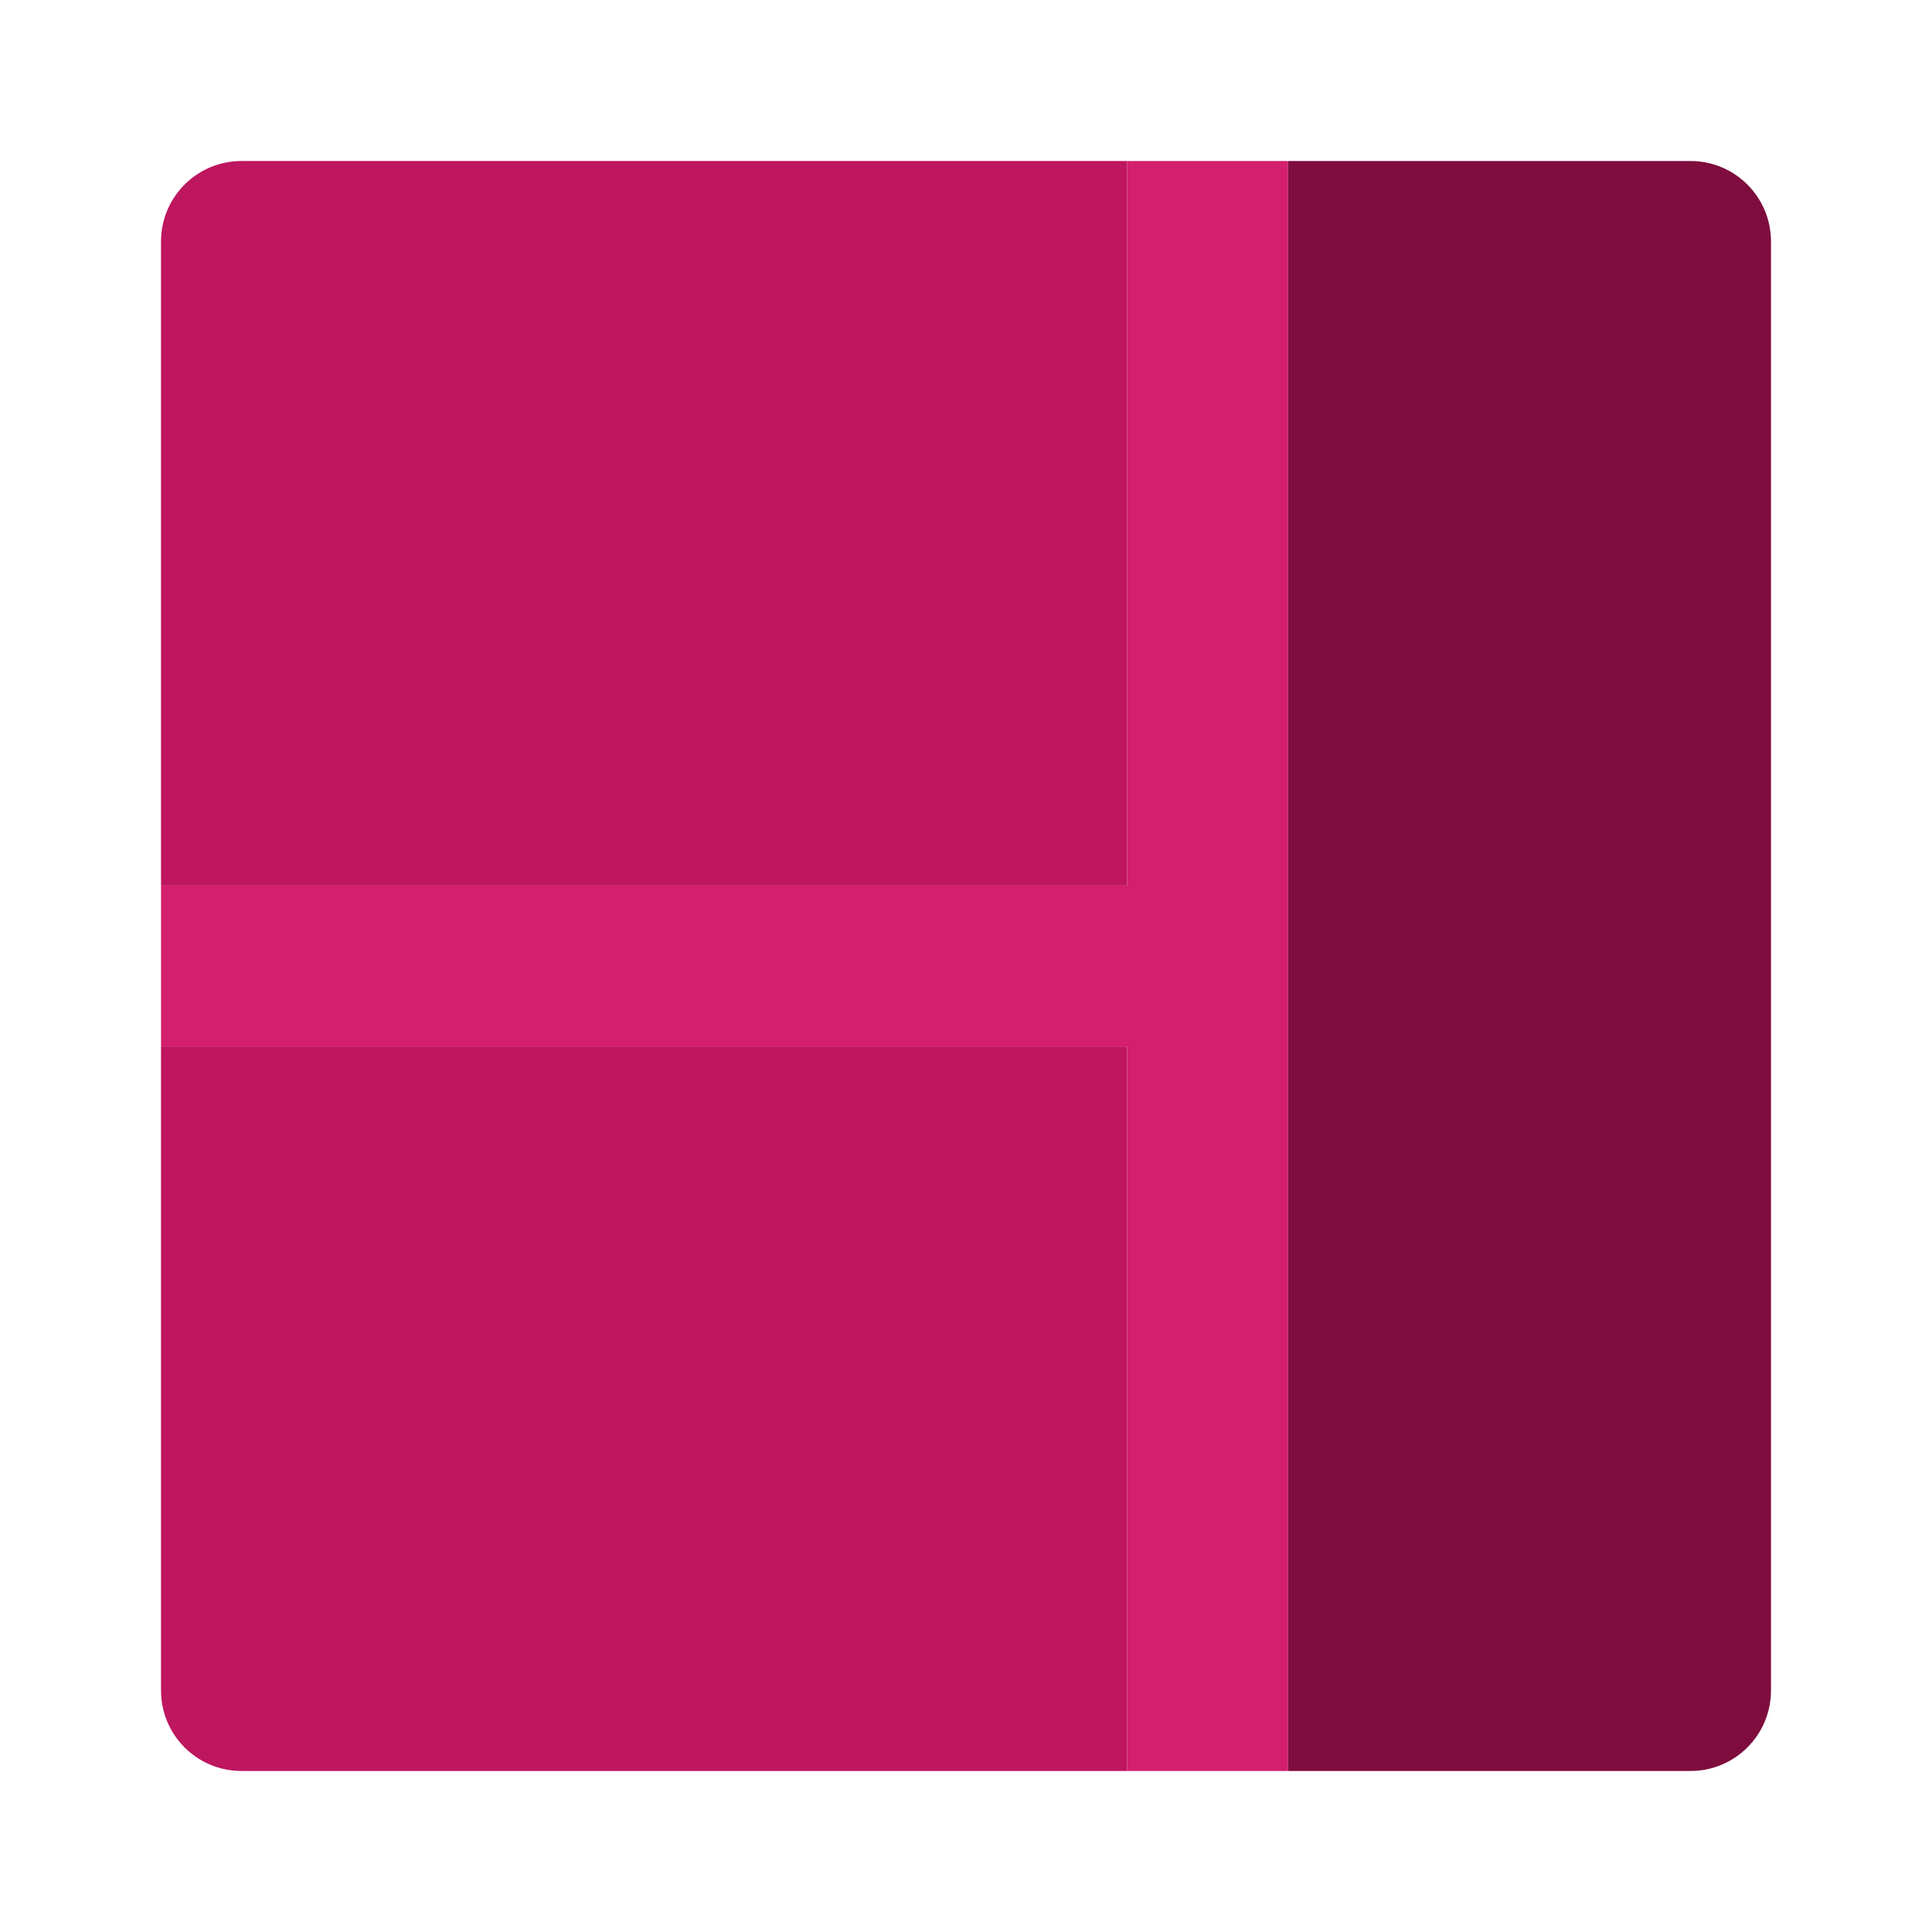
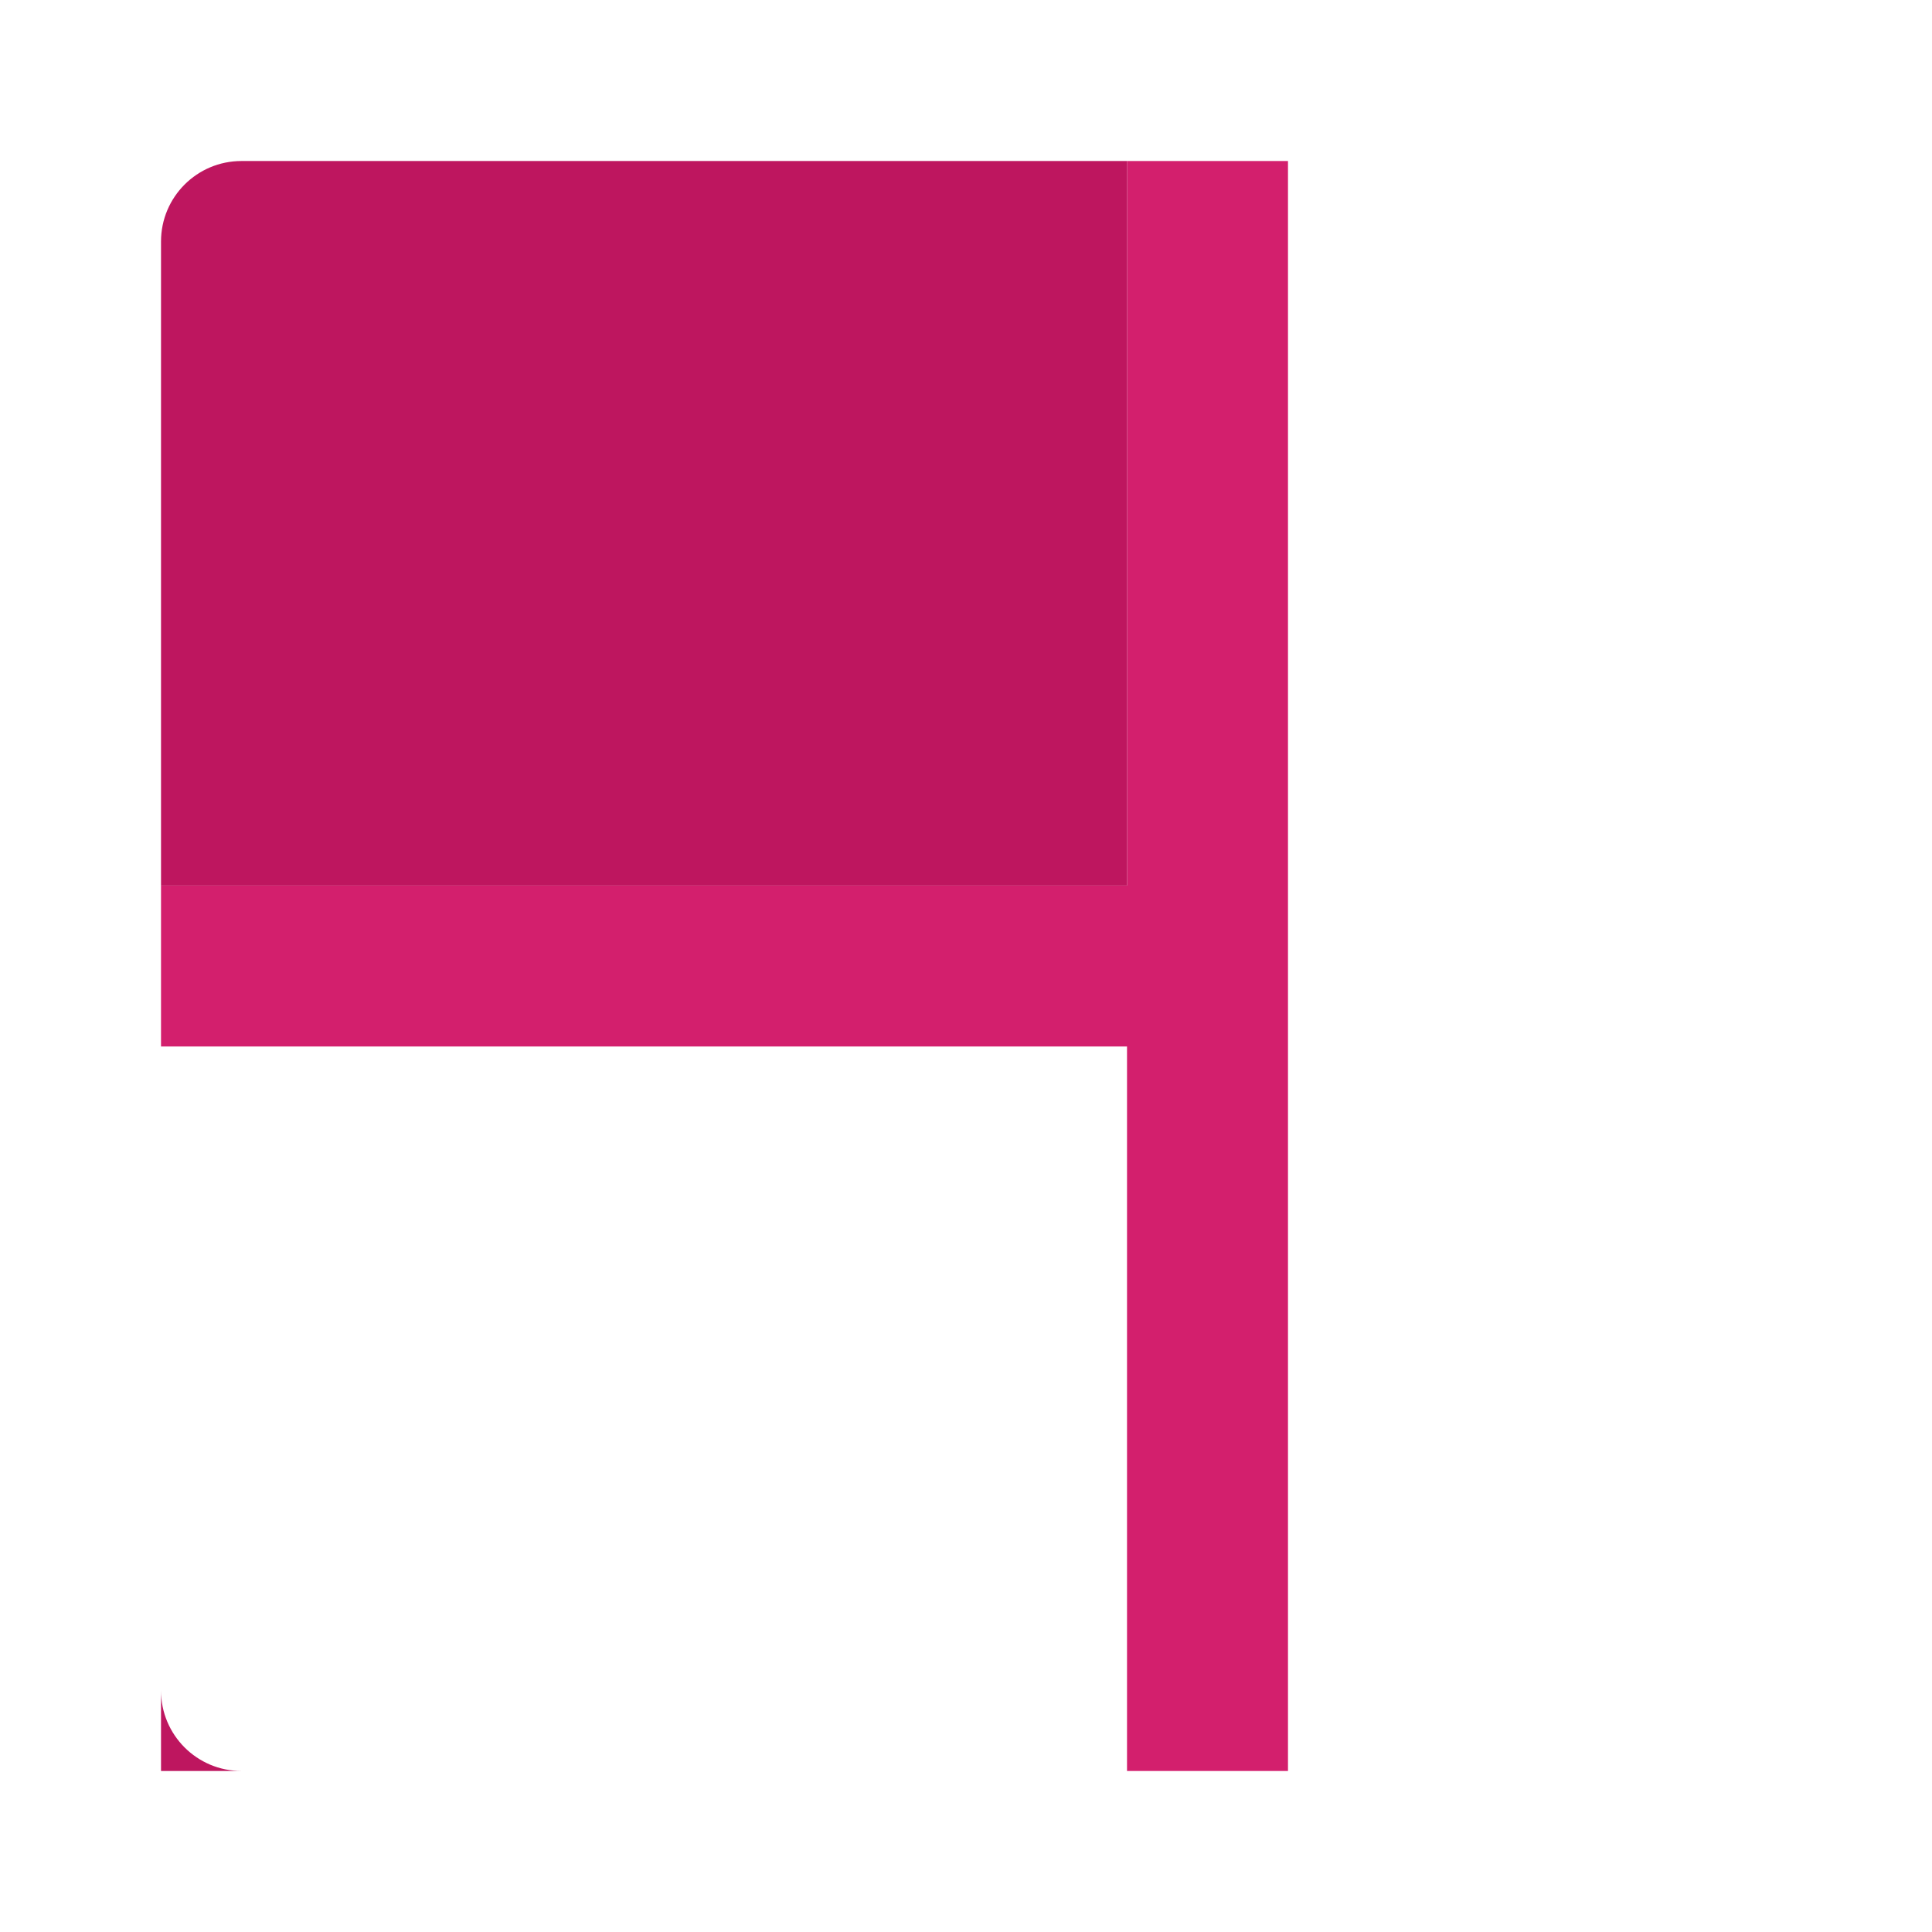
<svg xmlns="http://www.w3.org/2000/svg" width="50" height="50" viewBox="0 0 50 50" fill="none">
  <path d="M4.167 27.083H29.167V45.833H33.333V27.083V22.917V4.167H29.167V22.917H4.167V27.083Z" fill="#D31F6D" />
-   <path d="M43.75 45.833H33.333V4.167H43.75C44.901 4.167 45.833 5.099 45.833 6.25V43.75C45.833 44.901 44.901 45.833 43.75 45.833Z" fill="#7E0D3E" />
-   <path d="M29.167 45.833H6.25C5.099 45.833 4.167 44.901 4.167 43.75V27.083H29.167V45.833ZM29.167 22.917H4.167V6.25C4.167 5.099 5.099 4.167 6.25 4.167H29.167V22.917Z" fill="#BE165F" />
+   <path d="M29.167 45.833H6.25C5.099 45.833 4.167 44.901 4.167 43.75V27.083V45.833ZM29.167 22.917H4.167V6.25C4.167 5.099 5.099 4.167 6.25 4.167H29.167V22.917Z" fill="#BE165F" />
</svg>